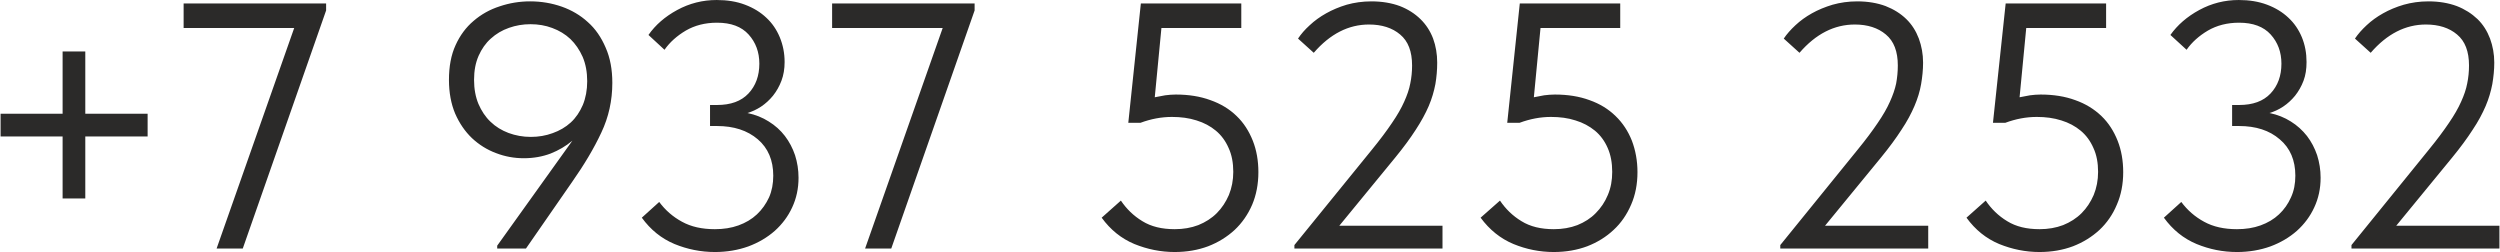
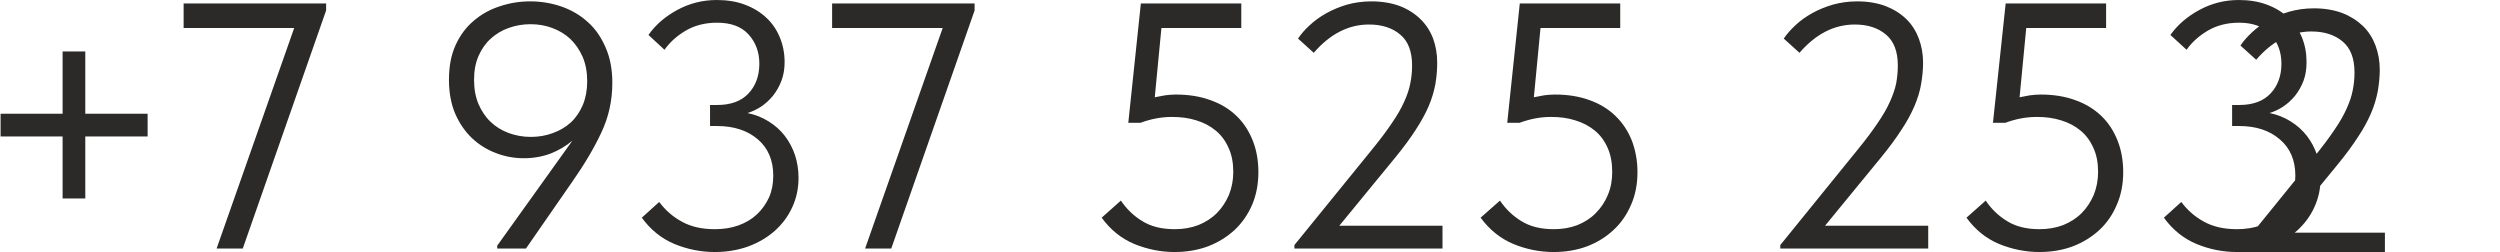
<svg xmlns="http://www.w3.org/2000/svg" xml:space="preserve" width="496px" height="50px" version="1.1" style="shape-rendering:geometricPrecision; text-rendering:geometricPrecision; image-rendering:optimizeQuality; fill-rule:evenodd; clip-rule:evenodd" viewBox="0 0 16519000 1666000">
  <defs>
    <style type="text/css"> .fil0 {fill:#2B2A29;fill-rule:nonzero} </style>
  </defs>
  <g id="Layer_x0020_1">
-     <path class="fil0" d="M560000 340000l0 412000 412000 0 0 150000 -412000 0 0 410000 -150000 0 0 -410000 -410000 0 0 -150000 410000 0 0 -412000 150000 0zm1381000 -155000l-731000 0 0 -162000 942000 0 0 46000 -551000 1574000 -173000 0 513000 -1458000zm1560000 -176000c74000,0 143000,12000 209000,35000 65000,23000 123000,57000 172000,102000 50000,44000 89000,101000 118000,169000 30000,68000 44000,145000 44000,233000 0,116000 -24000,226000 -73000,329000 -48000,103000 -113000,212000 -193000,326000l-305000 440000 -190000 0 0 -19000 497000 -694000c-43000,36000 -91000,64000 -144000,85000 -53000,20000 -112000,31000 -177000,31000 -63000,0 -125000,-11000 -184000,-34000 -59000,-22000 -112000,-55000 -159000,-99000 -46000,-44000 -83000,-98000 -111000,-162000 -27000,-64000 -41000,-139000 -41000,-223000 0,-88000 14000,-165000 44000,-230000 29000,-64000 69000,-118000 119000,-160000 50000,-43000 107000,-75000 172000,-96000 65000,-22000 132000,-33000 202000,-33000zm2000 151000c-50000,0 -97000,8000 -142000,24000 -46000,16000 -86000,40000 -120000,71000 -34000,30000 -61000,69000 -81000,114000 -20000,46000 -30000,98000 -30000,159000 0,60000 10000,113000 29000,159000 20000,46000 46000,86000 80000,118000 34000,33000 74000,57000 119000,74000 46000,17000 95000,26000 147000,26000 51000,0 99000,-8000 145000,-25000 45000,-16000 85000,-39000 119000,-70000 34000,-31000 60000,-70000 80000,-116000 19000,-46000 29000,-99000 29000,-157000 0,-60000 -10000,-114000 -30000,-161000 -21000,-47000 -48000,-86000 -81000,-118000 -34000,-32000 -74000,-56000 -120000,-73000 -45000,-17000 -93000,-25000 -144000,-25000zm1219000 1506000c-92000,0 -182000,-18000 -267000,-53000 -86000,-36000 -158000,-94000 -216000,-174000l115000 -104000c40000,54000 90000,98000 151000,131000 60000,33000 132000,49000 217000,49000 57000,0 109000,-8000 156000,-25000 47000,-17000 88000,-41000 122000,-73000 34000,-32000 60000,-69000 80000,-112000 19000,-43000 28000,-91000 28000,-144000 0,-101000 -34000,-182000 -102000,-240000 -69000,-59000 -159000,-88000 -270000,-88000l-46000 0 0 -139000 46000 0c91000,0 160000,-25000 208000,-76000 48000,-51000 72000,-117000 72000,-197000 0,-77000 -24000,-141000 -71000,-193000 -47000,-52000 -116000,-78000 -209000,-78000 -79000,0 -147000,18000 -206000,52000 -59000,35000 -106000,77000 -141000,127000l-106000 -98000c46000,-66000 109000,-121000 190000,-165000 81000,-44000 168000,-66000 261000,-66000 69000,0 132000,10000 187000,31000 56000,21000 103000,50000 141000,86000 39000,36000 68000,79000 89000,129000 21000,51000 32000,105000 32000,164000 0,46000 -7000,87000 -21000,124000 -14000,37000 -33000,70000 -56000,99000 -23000,28000 -49000,52000 -79000,72000 -29000,19000 -59000,33000 -90000,42000 53000,11000 100000,30000 141000,56000 42000,26000 78000,58000 107000,96000 29000,38000 51000,80000 67000,127000 15000,47000 23000,97000 23000,149000 0,71000 -14000,136000 -42000,196000 -27000,59000 -66000,111000 -115000,155000 -50000,44000 -108000,78000 -175000,103000 -67000,24000 -141000,37000 -221000,37000zm1506000 -1481000l-731000 0 0 -162000 942000 0 0 46000 -551000 1574000 -173000 0 513000 -1458000zm1534000 1481000c-92000,0 -181000,-18000 -267000,-53000 -86000,-36000 -158000,-94000 -216000,-174000l127000 -113000c37000,55000 84000,101000 142000,136000 58000,36000 129000,53000 214000,53000 57000,0 109000,-9000 156000,-27000 47000,-19000 88000,-45000 122000,-79000 34000,-34000 60000,-74000 80000,-120000 19000,-47000 29000,-97000 29000,-153000 0,-60000 -10000,-113000 -31000,-158000 -20000,-46000 -48000,-84000 -84000,-114000 -36000,-30000 -79000,-53000 -128000,-68000 -50000,-16000 -104000,-23000 -162000,-23000 -70000,0 -139000,13000 -209000,39000l-80000 0 83000 -789000 664000 0 0 162000 -528000 0 -44000 458000c22000,-4000 45000,-9000 69000,-13000 23000,-3000 47000,-5000 70000,-5000 85000,0 161000,12000 229000,37000 68000,24000 126000,59000 173000,105000 47000,45000 82000,100000 107000,163000 25000,63000 37000,133000 37000,208000 0,79000 -14000,151000 -41000,215000 -28000,65000 -67000,121000 -116000,167000 -50000,46000 -108000,82000 -175000,108000 -67000,25000 -141000,38000 -221000,38000zm791000 -46000l512000 -630000c54000,-66000 98000,-125000 133000,-177000 35000,-51000 62000,-98000 81000,-141000 19000,-42000 33000,-82000 40000,-120000 8000,-38000 12000,-78000 12000,-119000 0,-93000 -26000,-161000 -79000,-205000 -52000,-44000 -121000,-66000 -206000,-66000 -135000,0 -257000,62000 -365000,187000l-104000 -94000c20000,-30000 45000,-59000 77000,-88000 32000,-30000 68000,-56000 109000,-79000 41000,-23000 86000,-42000 136000,-57000 50000,-14000 105000,-22000 163000,-22000 71000,0 134000,11000 188000,31000 54000,21000 99000,50000 136000,86000 37000,36000 65000,79000 84000,129000 18000,49000 27000,102000 27000,159000 0,48000 -4000,95000 -12000,142000 -9000,47000 -23000,96000 -44000,145000 -21000,49000 -50000,102000 -86000,157000 -36000,56000 -81000,117000 -135000,183000l-370000 451000 682000 0 0 151000 -979000 0 0 -23000zm1715000 46000c-93000,0 -182000,-18000 -267000,-53000 -86000,-36000 -158000,-94000 -217000,-174000l128000 -113000c37000,55000 84000,101000 142000,136000 58000,36000 129000,53000 214000,53000 57000,0 109000,-9000 156000,-27000 47000,-19000 88000,-45000 121000,-79000 34000,-34000 61000,-74000 80000,-120000 20000,-47000 29000,-97000 29000,-153000 0,-60000 -10000,-113000 -30000,-158000 -20000,-46000 -48000,-84000 -84000,-114000 -37000,-30000 -79000,-53000 -129000,-68000 -49000,-16000 -103000,-23000 -162000,-23000 -69000,0 -138000,13000 -208000,39000l-81000 0 83000 -789000 664000 0 0 162000 -527000 0 -44000 458000c22000,-4000 44000,-9000 68000,-13000 24000,-3000 48000,-5000 71000,-5000 85000,0 161000,12000 229000,37000 68000,24000 125000,59000 172000,105000 47000,45000 83000,100000 108000,163000 24000,63000 37000,133000 37000,208000 0,79000 -14000,151000 -42000,215000 -28000,65000 -66000,121000 -116000,167000 -49000,46000 -107000,82000 -174000,108000 -67000,25000 -141000,38000 -221000,38000zm1497000 -46000l511000 -630000c54000,-66000 98000,-125000 133000,-177000 35000,-51000 62000,-98000 81000,-141000 19000,-42000 33000,-82000 41000,-120000 7000,-38000 11000,-78000 11000,-119000 0,-93000 -26000,-161000 -79000,-205000 -52000,-44000 -121000,-66000 -205000,-66000 -136000,0 -258000,62000 -366000,187000l-104000 -94000c20000,-30000 46000,-59000 77000,-88000 32000,-30000 68000,-56000 109000,-79000 41000,-23000 87000,-42000 137000,-57000 50000,-14000 104000,-22000 163000,-22000 71000,0 133000,11000 187000,31000 54000,21000 100000,50000 137000,86000 37000,36000 64000,79000 83000,129000 18000,49000 28000,102000 28000,159000 0,48000 -5000,95000 -13000,142000 -8000,47000 -23000,96000 -44000,145000 -21000,49000 -49000,102000 -86000,157000 -36000,56000 -81000,117000 -135000,183000l-370000 451000 682000 0 0 151000 -978000 0 0 -23000zm1714000 46000c-92000,0 -181000,-18000 -267000,-53000 -86000,-36000 -158000,-94000 -216000,-174000l127000 -113000c37000,55000 84000,101000 142000,136000 58000,36000 129000,53000 214000,53000 57000,0 109000,-9000 156000,-27000 47000,-19000 88000,-45000 122000,-79000 34000,-34000 60000,-74000 80000,-120000 19000,-47000 29000,-97000 29000,-153000 0,-60000 -10000,-113000 -31000,-158000 -20000,-46000 -48000,-84000 -84000,-114000 -36000,-30000 -79000,-53000 -128000,-68000 -50000,-16000 -104000,-23000 -162000,-23000 -70000,0 -139000,13000 -209000,39000l-81000 0 84000 -789000 664000 0 0 162000 -528000 0 -44000 458000c22000,-4000 45000,-9000 69000,-13000 23000,-3000 47000,-5000 70000,-5000 85000,0 161000,12000 229000,37000 68000,24000 125000,59000 173000,105000 47000,45000 82000,100000 107000,163000 25000,63000 37000,133000 37000,208000 0,79000 -14000,151000 -42000,215000 -27000,65000 -66000,121000 -115000,167000 -50000,46000 -108000,82000 -175000,108000 -67000,25000 -141000,38000 -221000,38000zm1305000 0c-93000,0 -182000,-18000 -267000,-53000 -86000,-36000 -158000,-94000 -216000,-174000l115000 -104000c40000,54000 90000,98000 151000,131000 60000,33000 132000,49000 217000,49000 57000,0 109000,-8000 156000,-25000 47000,-17000 88000,-41000 122000,-73000 34000,-32000 60000,-69000 79000,-112000 20000,-43000 29000,-91000 29000,-144000 0,-101000 -34000,-182000 -103000,-240000 -68000,-59000 -158000,-88000 -269000,-88000l-46000 0 0 -139000 46000 0c91000,0 160000,-25000 208000,-76000 48000,-51000 72000,-117000 72000,-197000 0,-77000 -24000,-141000 -71000,-193000 -47000,-52000 -117000,-78000 -209000,-78000 -79000,0 -147000,18000 -206000,52000 -59000,35000 -106000,77000 -141000,127000l-107000 -98000c47000,-66000 110000,-121000 191000,-165000 81000,-44000 168000,-66000 261000,-66000 69000,0 131000,10000 187000,31000 56000,21000 103000,50000 141000,86000 39000,36000 68000,79000 89000,129000 21000,51000 31000,105000 31000,164000 0,46000 -6000,87000 -20000,124000 -14000,37000 -33000,70000 -56000,99000 -23000,28000 -49000,52000 -79000,72000 -29000,19000 -59000,33000 -90000,42000 53000,11000 100000,30000 141000,56000 42000,26000 77000,58000 107000,96000 29000,38000 51000,80000 67000,127000 15000,47000 23000,97000 23000,149000 0,71000 -14000,136000 -42000,196000 -27000,59000 -66000,111000 -115000,155000 -50000,44000 -108000,78000 -175000,103000 -67000,24000 -141000,37000 -221000,37000zm757000 -46000l511000 -630000c54000,-66000 98000,-125000 133000,-177000 35000,-51000 62000,-98000 81000,-141000 19000,-42000 33000,-82000 40000,-120000 8000,-38000 12000,-78000 12000,-119000 0,-93000 -26000,-161000 -79000,-205000 -52000,-44000 -121000,-66000 -206000,-66000 -135000,0 -257000,62000 -365000,187000l-104000 -94000c20000,-30000 46000,-59000 77000,-88000 32000,-30000 68000,-56000 109000,-79000 41000,-23000 86000,-42000 137000,-57000 50000,-14000 104000,-22000 163000,-22000 71000,0 133000,11000 187000,31000 54000,21000 99000,50000 137000,86000 37000,36000 64000,79000 83000,129000 18000,49000 28000,102000 28000,159000 0,48000 -5000,95000 -13000,142000 -9000,47000 -23000,96000 -44000,145000 -21000,49000 -49000,102000 -86000,157000 -36000,56000 -81000,117000 -135000,183000l-370000 451000 682000 0 0 151000 -978000 0 0 -23000z" />
+     <path class="fil0" d="M560000 340000l0 412000 412000 0 0 150000 -412000 0 0 410000 -150000 0 0 -410000 -410000 0 0 -150000 410000 0 0 -412000 150000 0zm1381000 -155000l-731000 0 0 -162000 942000 0 0 46000 -551000 1574000 -173000 0 513000 -1458000zm1560000 -176000c74000,0 143000,12000 209000,35000 65000,23000 123000,57000 172000,102000 50000,44000 89000,101000 118000,169000 30000,68000 44000,145000 44000,233000 0,116000 -24000,226000 -73000,329000 -48000,103000 -113000,212000 -193000,326000l-305000 440000 -190000 0 0 -19000 497000 -694000c-43000,36000 -91000,64000 -144000,85000 -53000,20000 -112000,31000 -177000,31000 -63000,0 -125000,-11000 -184000,-34000 -59000,-22000 -112000,-55000 -159000,-99000 -46000,-44000 -83000,-98000 -111000,-162000 -27000,-64000 -41000,-139000 -41000,-223000 0,-88000 14000,-165000 44000,-230000 29000,-64000 69000,-118000 119000,-160000 50000,-43000 107000,-75000 172000,-96000 65000,-22000 132000,-33000 202000,-33000zm2000 151000c-50000,0 -97000,8000 -142000,24000 -46000,16000 -86000,40000 -120000,71000 -34000,30000 -61000,69000 -81000,114000 -20000,46000 -30000,98000 -30000,159000 0,60000 10000,113000 29000,159000 20000,46000 46000,86000 80000,118000 34000,33000 74000,57000 119000,74000 46000,17000 95000,26000 147000,26000 51000,0 99000,-8000 145000,-25000 45000,-16000 85000,-39000 119000,-70000 34000,-31000 60000,-70000 80000,-116000 19000,-46000 29000,-99000 29000,-157000 0,-60000 -10000,-114000 -30000,-161000 -21000,-47000 -48000,-86000 -81000,-118000 -34000,-32000 -74000,-56000 -120000,-73000 -45000,-17000 -93000,-25000 -144000,-25000zm1219000 1506000c-92000,0 -182000,-18000 -267000,-53000 -86000,-36000 -158000,-94000 -216000,-174000l115000 -104000c40000,54000 90000,98000 151000,131000 60000,33000 132000,49000 217000,49000 57000,0 109000,-8000 156000,-25000 47000,-17000 88000,-41000 122000,-73000 34000,-32000 60000,-69000 80000,-112000 19000,-43000 28000,-91000 28000,-144000 0,-101000 -34000,-182000 -102000,-240000 -69000,-59000 -159000,-88000 -270000,-88000l-46000 0 0 -139000 46000 0c91000,0 160000,-25000 208000,-76000 48000,-51000 72000,-117000 72000,-197000 0,-77000 -24000,-141000 -71000,-193000 -47000,-52000 -116000,-78000 -209000,-78000 -79000,0 -147000,18000 -206000,52000 -59000,35000 -106000,77000 -141000,127000l-106000 -98000c46000,-66000 109000,-121000 190000,-165000 81000,-44000 168000,-66000 261000,-66000 69000,0 132000,10000 187000,31000 56000,21000 103000,50000 141000,86000 39000,36000 68000,79000 89000,129000 21000,51000 32000,105000 32000,164000 0,46000 -7000,87000 -21000,124000 -14000,37000 -33000,70000 -56000,99000 -23000,28000 -49000,52000 -79000,72000 -29000,19000 -59000,33000 -90000,42000 53000,11000 100000,30000 141000,56000 42000,26000 78000,58000 107000,96000 29000,38000 51000,80000 67000,127000 15000,47000 23000,97000 23000,149000 0,71000 -14000,136000 -42000,196000 -27000,59000 -66000,111000 -115000,155000 -50000,44000 -108000,78000 -175000,103000 -67000,24000 -141000,37000 -221000,37000zm1506000 -1481000l-731000 0 0 -162000 942000 0 0 46000 -551000 1574000 -173000 0 513000 -1458000zm1534000 1481000c-92000,0 -181000,-18000 -267000,-53000 -86000,-36000 -158000,-94000 -216000,-174000l127000 -113000c37000,55000 84000,101000 142000,136000 58000,36000 129000,53000 214000,53000 57000,0 109000,-9000 156000,-27000 47000,-19000 88000,-45000 122000,-79000 34000,-34000 60000,-74000 80000,-120000 19000,-47000 29000,-97000 29000,-153000 0,-60000 -10000,-113000 -31000,-158000 -20000,-46000 -48000,-84000 -84000,-114000 -36000,-30000 -79000,-53000 -128000,-68000 -50000,-16000 -104000,-23000 -162000,-23000 -70000,0 -139000,13000 -209000,39000l-80000 0 83000 -789000 664000 0 0 162000 -528000 0 -44000 458000c22000,-4000 45000,-9000 69000,-13000 23000,-3000 47000,-5000 70000,-5000 85000,0 161000,12000 229000,37000 68000,24000 126000,59000 173000,105000 47000,45000 82000,100000 107000,163000 25000,63000 37000,133000 37000,208000 0,79000 -14000,151000 -41000,215000 -28000,65000 -67000,121000 -116000,167000 -50000,46000 -108000,82000 -175000,108000 -67000,25000 -141000,38000 -221000,38000zm791000 -46000l512000 -630000c54000,-66000 98000,-125000 133000,-177000 35000,-51000 62000,-98000 81000,-141000 19000,-42000 33000,-82000 40000,-120000 8000,-38000 12000,-78000 12000,-119000 0,-93000 -26000,-161000 -79000,-205000 -52000,-44000 -121000,-66000 -206000,-66000 -135000,0 -257000,62000 -365000,187000l-104000 -94000c20000,-30000 45000,-59000 77000,-88000 32000,-30000 68000,-56000 109000,-79000 41000,-23000 86000,-42000 136000,-57000 50000,-14000 105000,-22000 163000,-22000 71000,0 134000,11000 188000,31000 54000,21000 99000,50000 136000,86000 37000,36000 65000,79000 84000,129000 18000,49000 27000,102000 27000,159000 0,48000 -4000,95000 -12000,142000 -9000,47000 -23000,96000 -44000,145000 -21000,49000 -50000,102000 -86000,157000 -36000,56000 -81000,117000 -135000,183000l-370000 451000 682000 0 0 151000 -979000 0 0 -23000zm1715000 46000c-93000,0 -182000,-18000 -267000,-53000 -86000,-36000 -158000,-94000 -217000,-174000l128000 -113000c37000,55000 84000,101000 142000,136000 58000,36000 129000,53000 214000,53000 57000,0 109000,-9000 156000,-27000 47000,-19000 88000,-45000 121000,-79000 34000,-34000 61000,-74000 80000,-120000 20000,-47000 29000,-97000 29000,-153000 0,-60000 -10000,-113000 -30000,-158000 -20000,-46000 -48000,-84000 -84000,-114000 -37000,-30000 -79000,-53000 -129000,-68000 -49000,-16000 -103000,-23000 -162000,-23000 -69000,0 -138000,13000 -208000,39000l-81000 0 83000 -789000 664000 0 0 162000 -527000 0 -44000 458000c22000,-4000 44000,-9000 68000,-13000 24000,-3000 48000,-5000 71000,-5000 85000,0 161000,12000 229000,37000 68000,24000 125000,59000 172000,105000 47000,45000 83000,100000 108000,163000 24000,63000 37000,133000 37000,208000 0,79000 -14000,151000 -42000,215000 -28000,65000 -66000,121000 -116000,167000 -49000,46000 -107000,82000 -174000,108000 -67000,25000 -141000,38000 -221000,38000zm1497000 -46000l511000 -630000c54000,-66000 98000,-125000 133000,-177000 35000,-51000 62000,-98000 81000,-141000 19000,-42000 33000,-82000 41000,-120000 7000,-38000 11000,-78000 11000,-119000 0,-93000 -26000,-161000 -79000,-205000 -52000,-44000 -121000,-66000 -205000,-66000 -136000,0 -258000,62000 -366000,187000l-104000 -94000c20000,-30000 46000,-59000 77000,-88000 32000,-30000 68000,-56000 109000,-79000 41000,-23000 87000,-42000 137000,-57000 50000,-14000 104000,-22000 163000,-22000 71000,0 133000,11000 187000,31000 54000,21000 100000,50000 137000,86000 37000,36000 64000,79000 83000,129000 18000,49000 28000,102000 28000,159000 0,48000 -5000,95000 -13000,142000 -8000,47000 -23000,96000 -44000,145000 -21000,49000 -49000,102000 -86000,157000 -36000,56000 -81000,117000 -135000,183000l-370000 451000 682000 0 0 151000 -978000 0 0 -23000zm1714000 46000c-92000,0 -181000,-18000 -267000,-53000 -86000,-36000 -158000,-94000 -216000,-174000l127000 -113000c37000,55000 84000,101000 142000,136000 58000,36000 129000,53000 214000,53000 57000,0 109000,-9000 156000,-27000 47000,-19000 88000,-45000 122000,-79000 34000,-34000 60000,-74000 80000,-120000 19000,-47000 29000,-97000 29000,-153000 0,-60000 -10000,-113000 -31000,-158000 -20000,-46000 -48000,-84000 -84000,-114000 -36000,-30000 -79000,-53000 -128000,-68000 -50000,-16000 -104000,-23000 -162000,-23000 -70000,0 -139000,13000 -209000,39000l-81000 0 84000 -789000 664000 0 0 162000 -528000 0 -44000 458000c22000,-4000 45000,-9000 69000,-13000 23000,-3000 47000,-5000 70000,-5000 85000,0 161000,12000 229000,37000 68000,24000 125000,59000 173000,105000 47000,45000 82000,100000 107000,163000 25000,63000 37000,133000 37000,208000 0,79000 -14000,151000 -42000,215000 -27000,65000 -66000,121000 -115000,167000 -50000,46000 -108000,82000 -175000,108000 -67000,25000 -141000,38000 -221000,38000zm1305000 0c-93000,0 -182000,-18000 -267000,-53000 -86000,-36000 -158000,-94000 -216000,-174000l115000 -104000c40000,54000 90000,98000 151000,131000 60000,33000 132000,49000 217000,49000 57000,0 109000,-8000 156000,-25000 47000,-17000 88000,-41000 122000,-73000 34000,-32000 60000,-69000 79000,-112000 20000,-43000 29000,-91000 29000,-144000 0,-101000 -34000,-182000 -103000,-240000 -68000,-59000 -158000,-88000 -269000,-88000l-46000 0 0 -139000 46000 0c91000,0 160000,-25000 208000,-76000 48000,-51000 72000,-117000 72000,-197000 0,-77000 -24000,-141000 -71000,-193000 -47000,-52000 -117000,-78000 -209000,-78000 -79000,0 -147000,18000 -206000,52000 -59000,35000 -106000,77000 -141000,127000l-107000 -98000c47000,-66000 110000,-121000 191000,-165000 81000,-44000 168000,-66000 261000,-66000 69000,0 131000,10000 187000,31000 56000,21000 103000,50000 141000,86000 39000,36000 68000,79000 89000,129000 21000,51000 31000,105000 31000,164000 0,46000 -6000,87000 -20000,124000 -14000,37000 -33000,70000 -56000,99000 -23000,28000 -49000,52000 -79000,72000 -29000,19000 -59000,33000 -90000,42000 53000,11000 100000,30000 141000,56000 42000,26000 77000,58000 107000,96000 29000,38000 51000,80000 67000,127000 15000,47000 23000,97000 23000,149000 0,71000 -14000,136000 -42000,196000 -27000,59000 -66000,111000 -115000,155000 -50000,44000 -108000,78000 -175000,103000 -67000,24000 -141000,37000 -221000,37000zl511000 -630000c54000,-66000 98000,-125000 133000,-177000 35000,-51000 62000,-98000 81000,-141000 19000,-42000 33000,-82000 40000,-120000 8000,-38000 12000,-78000 12000,-119000 0,-93000 -26000,-161000 -79000,-205000 -52000,-44000 -121000,-66000 -206000,-66000 -135000,0 -257000,62000 -365000,187000l-104000 -94000c20000,-30000 46000,-59000 77000,-88000 32000,-30000 68000,-56000 109000,-79000 41000,-23000 86000,-42000 137000,-57000 50000,-14000 104000,-22000 163000,-22000 71000,0 133000,11000 187000,31000 54000,21000 99000,50000 137000,86000 37000,36000 64000,79000 83000,129000 18000,49000 28000,102000 28000,159000 0,48000 -5000,95000 -13000,142000 -9000,47000 -23000,96000 -44000,145000 -21000,49000 -49000,102000 -86000,157000 -36000,56000 -81000,117000 -135000,183000l-370000 451000 682000 0 0 151000 -978000 0 0 -23000z" />
  </g>
</svg>